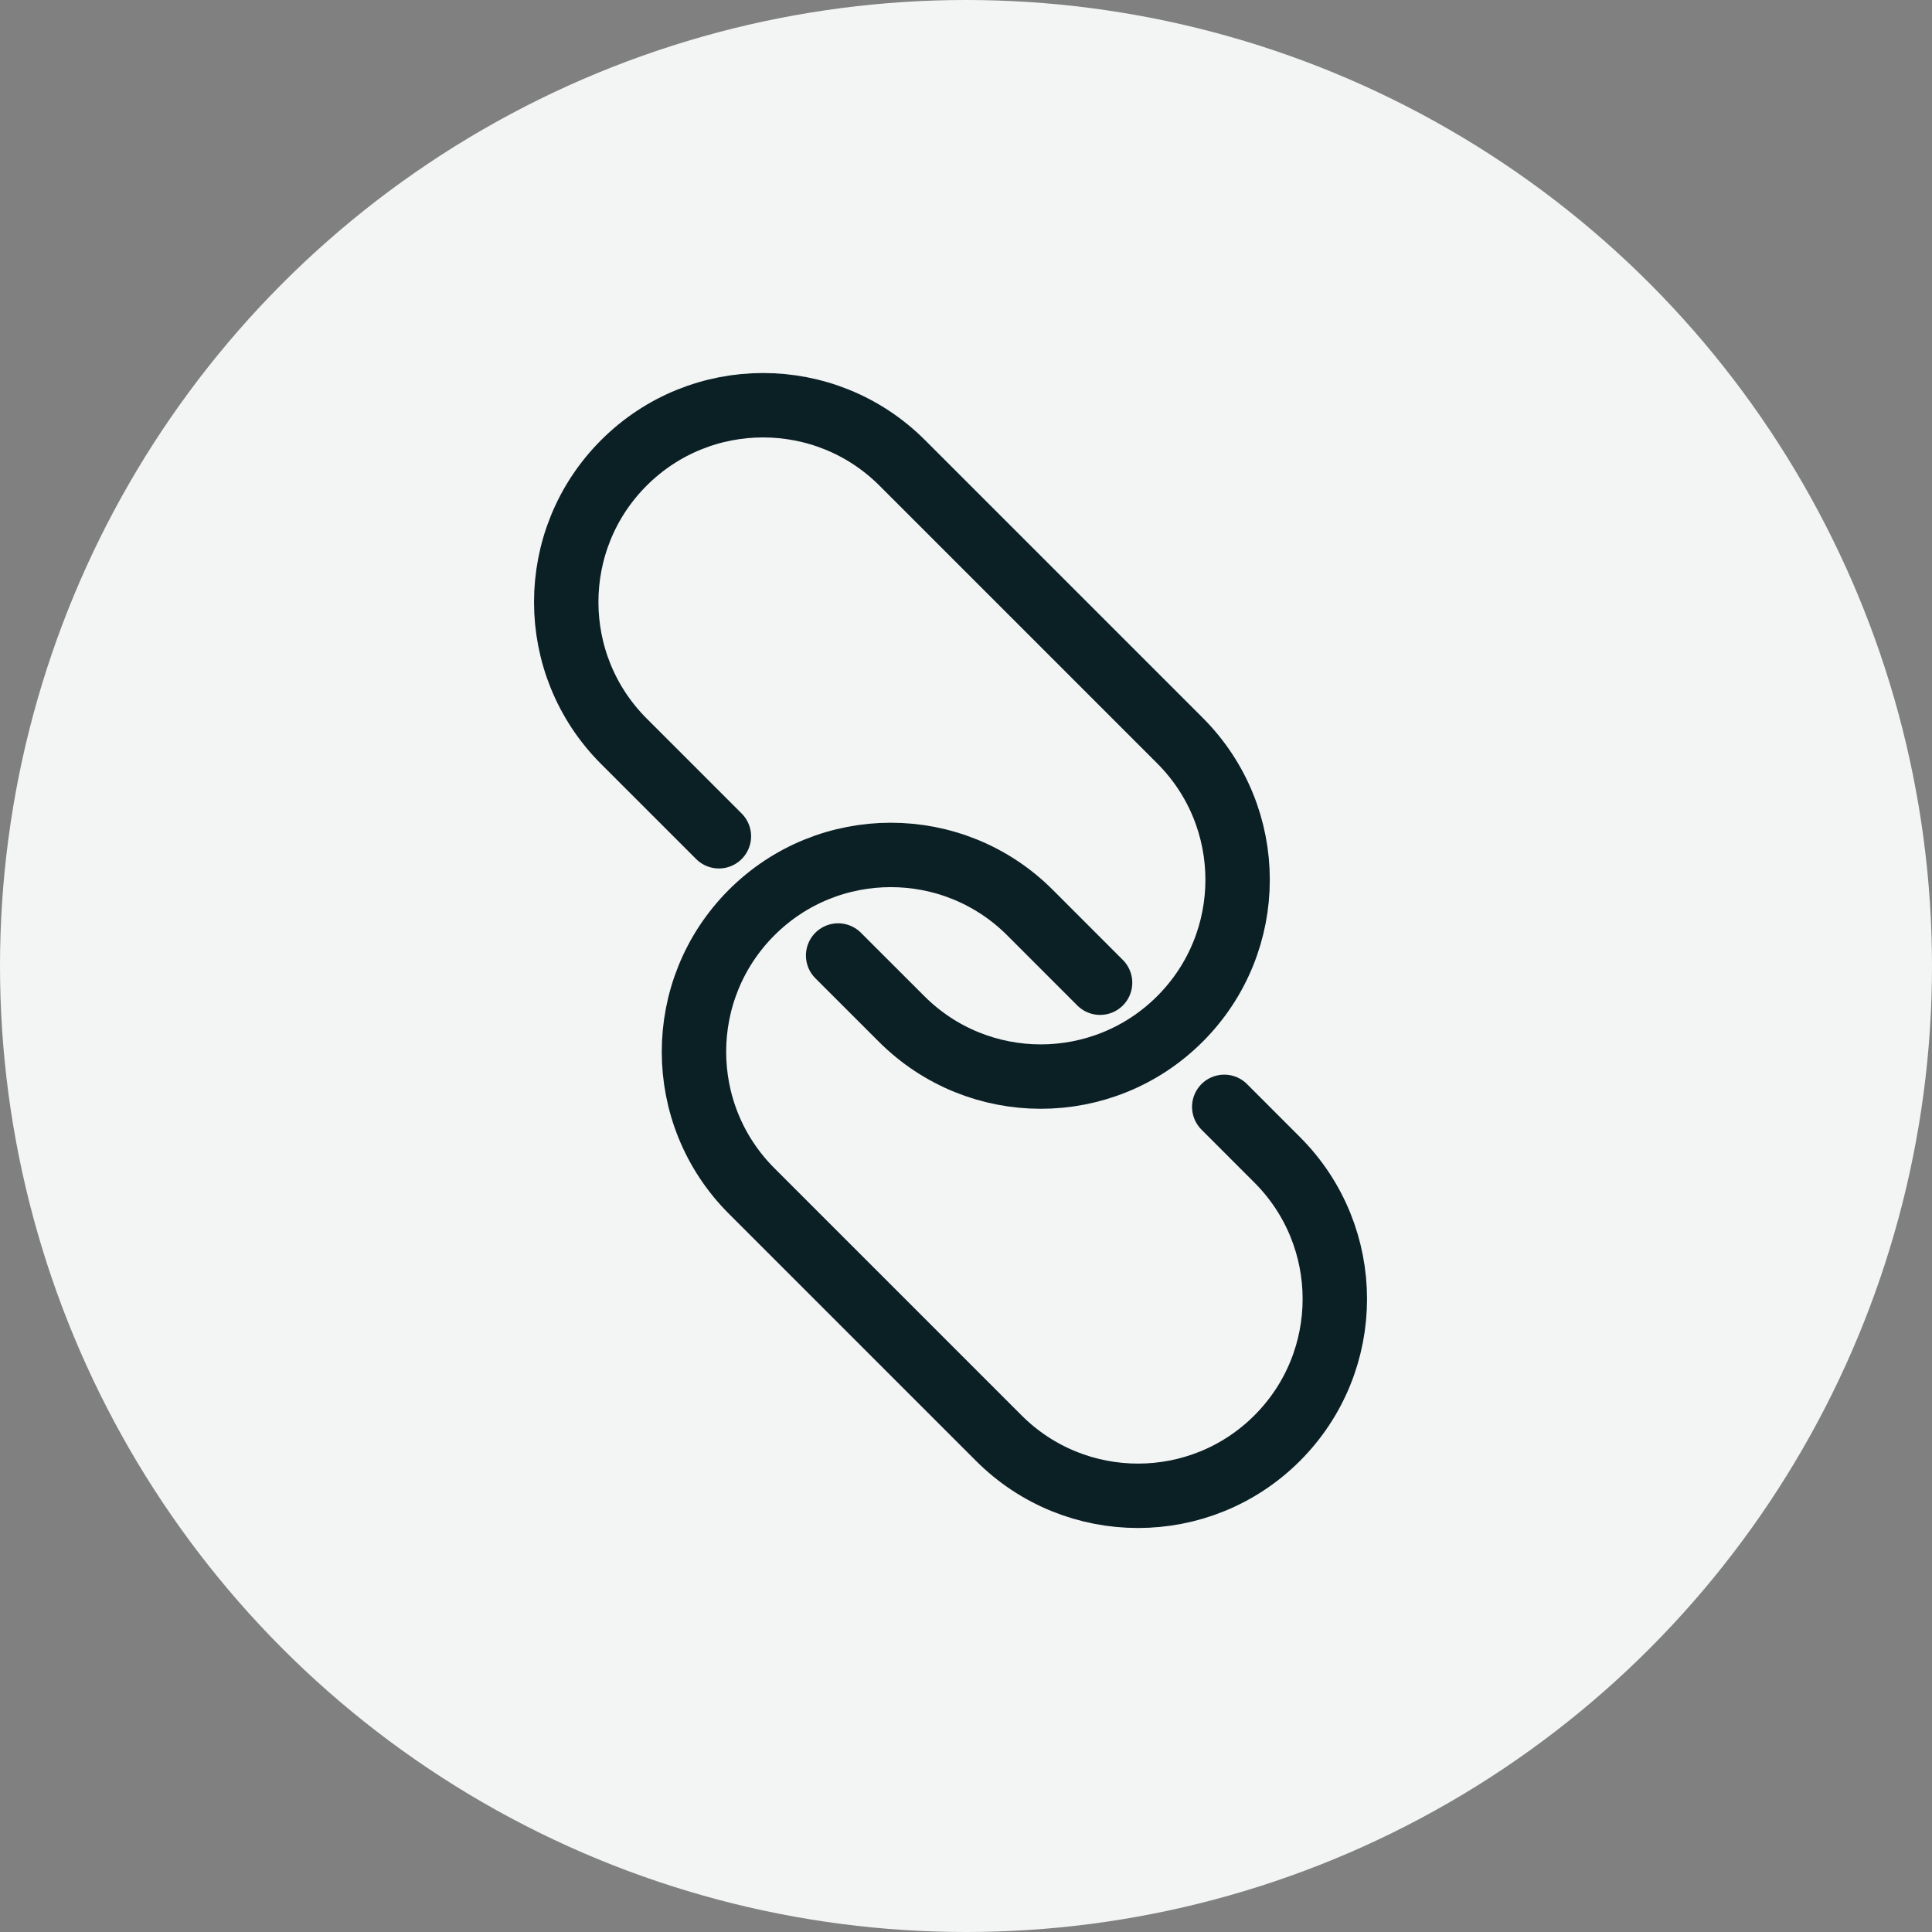
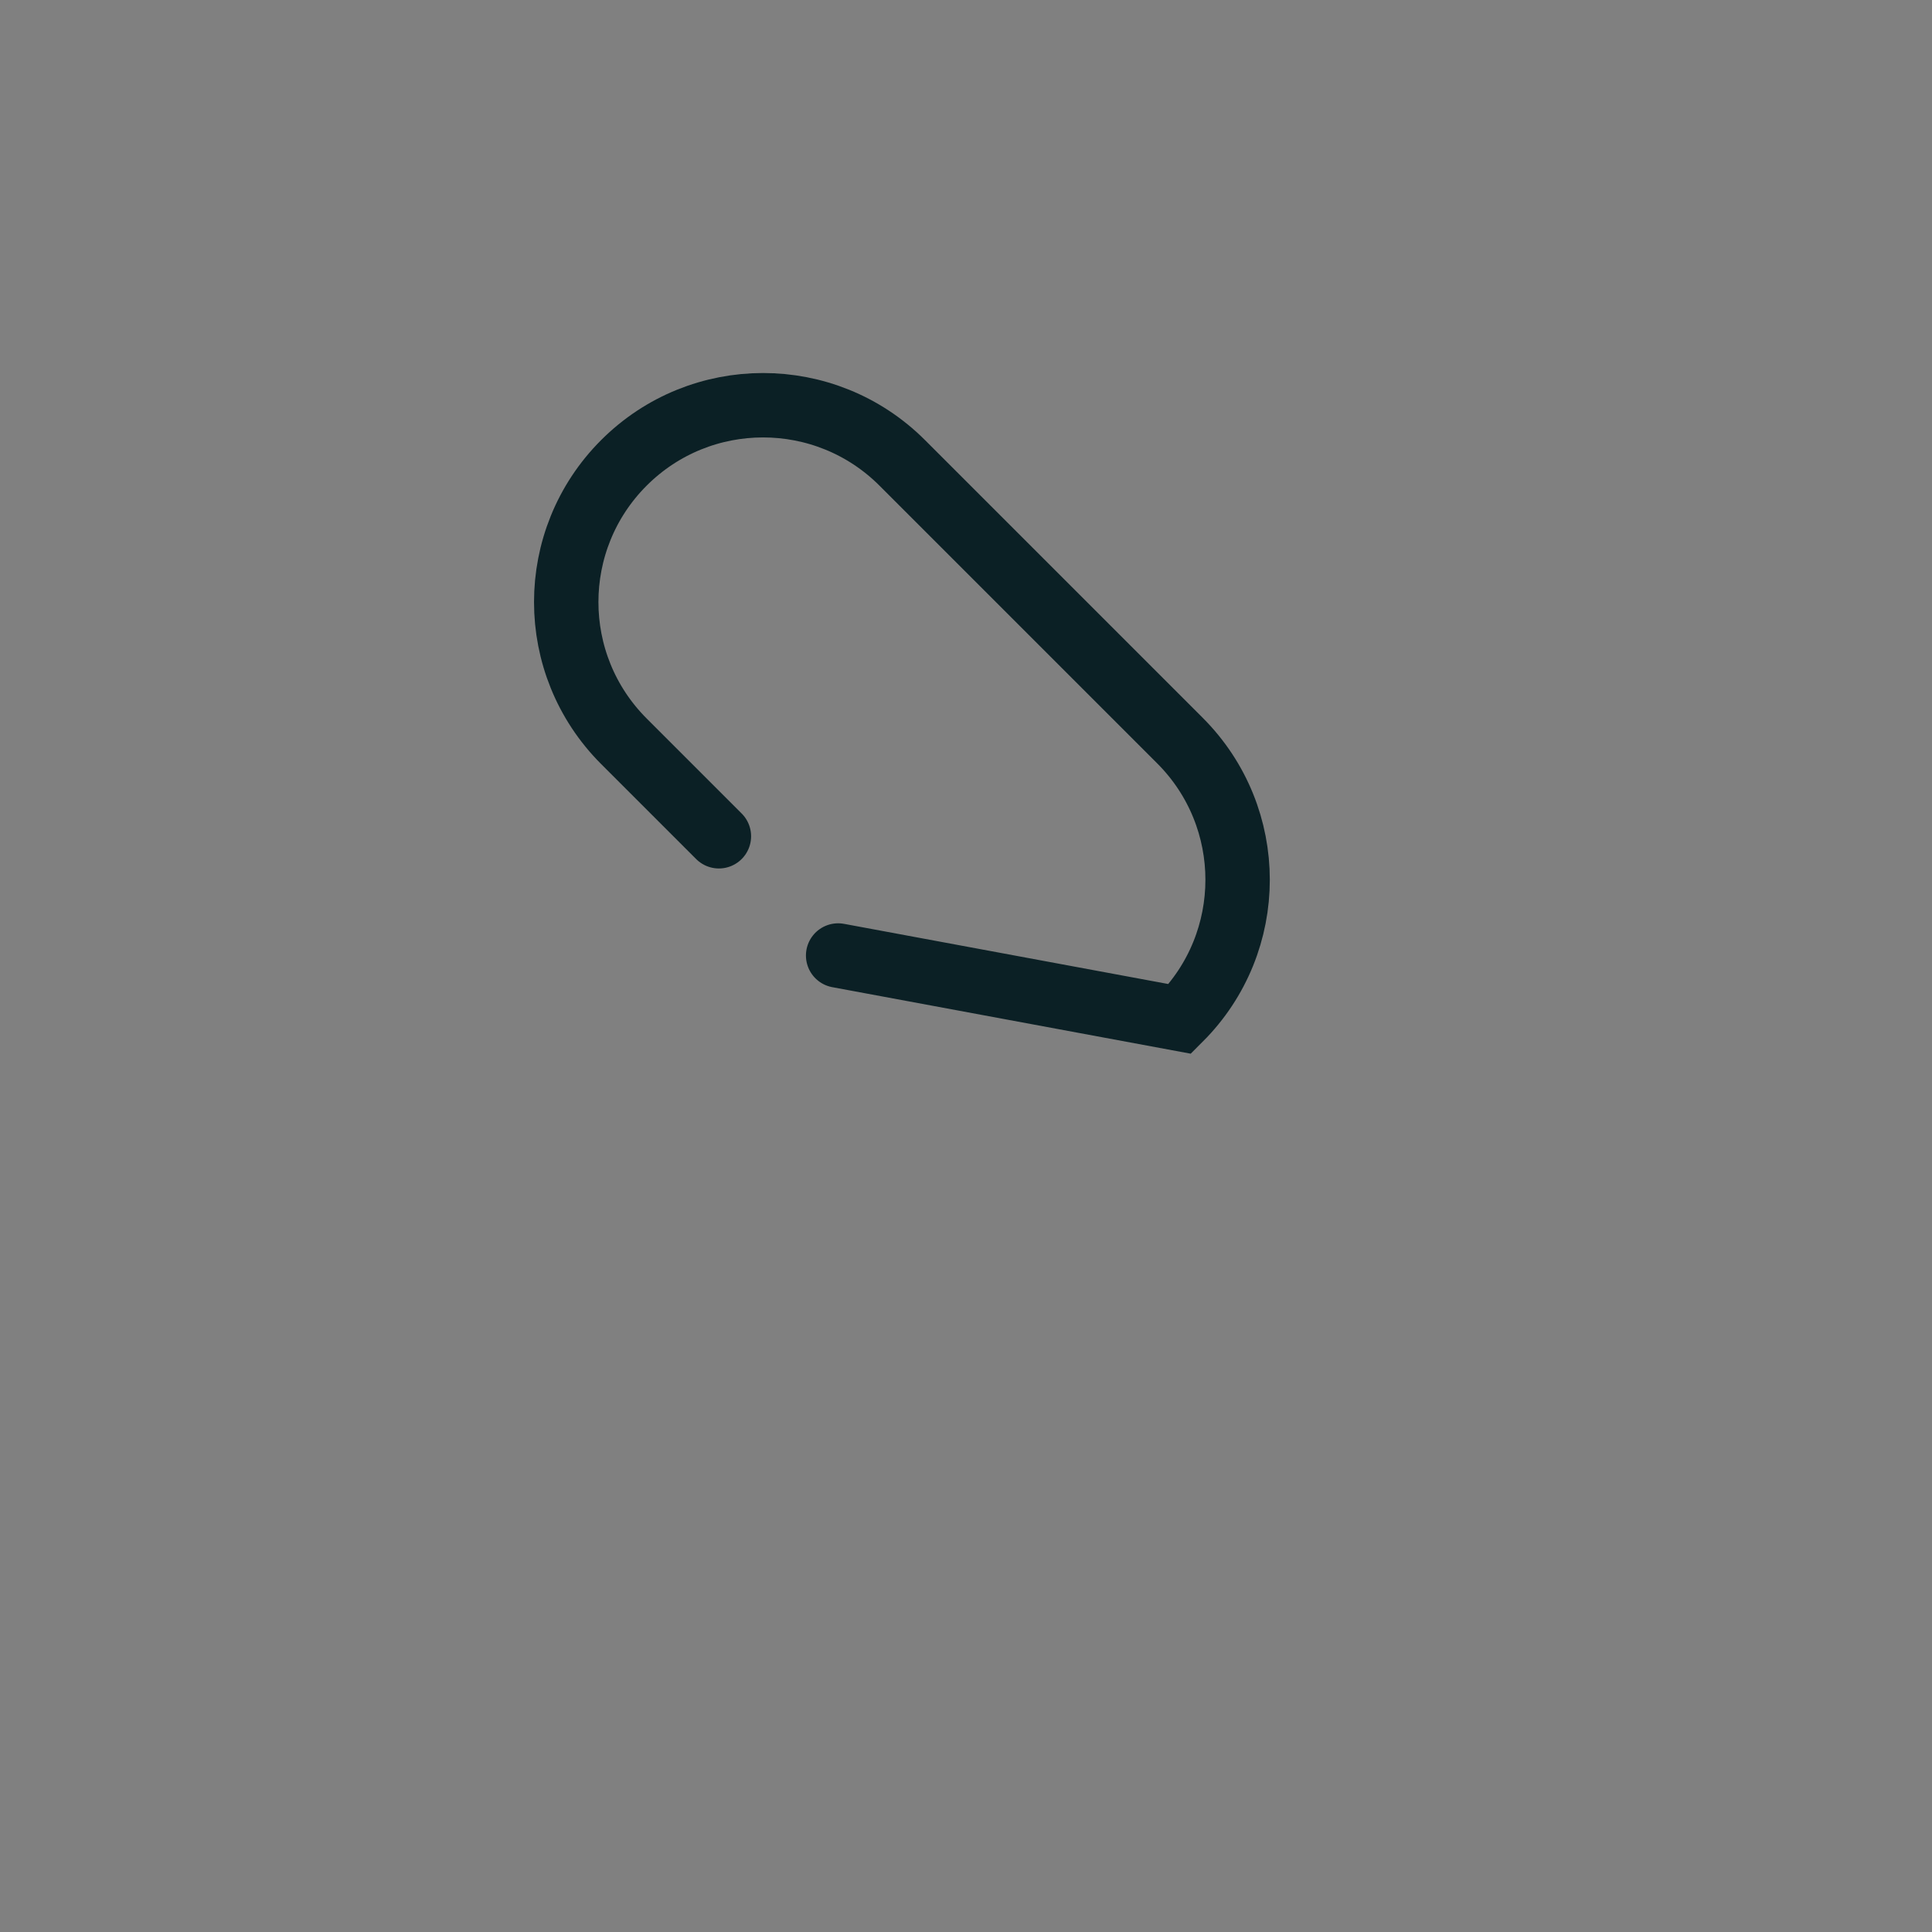
<svg xmlns="http://www.w3.org/2000/svg" width="60" height="60" viewBox="0 0 60 60" fill="none">
  <rect x="0" y="0" width="60" height="60" fill="#808080" stroke="none" />
-   <circle cx="30" cy="30" r="30" fill="#F3F4F4" />
-   <path d="M22.326 25.971L19.375 23.02C16.988 20.633 16.988 16.762 19.375 14.375V14.375C21.762 11.988 25.633 11.988 28.02 14.375L36.644 22.999C39.032 25.387 39.032 29.257 36.644 31.644V31.644C34.257 34.031 30.387 34.031 28 31.644L26.029 29.674" stroke="#0B2025" stroke-width="2" stroke-linecap="round" />
-   <path d="M34.164 30.519L31.987 28.341C29.6 25.954 25.729 25.954 23.342 28.341V28.341C20.955 30.729 20.955 34.599 23.342 36.986L31.019 44.663C33.406 47.05 37.277 47.05 39.664 44.663V44.663C42.051 42.276 42.051 38.406 39.664 36.019L38.02 34.374" stroke="#0B2025" stroke-width="2" stroke-linecap="round" />
+   <path d="M22.326 25.971L19.375 23.02C16.988 20.633 16.988 16.762 19.375 14.375V14.375C21.762 11.988 25.633 11.988 28.02 14.375L36.644 22.999C39.032 25.387 39.032 29.257 36.644 31.644V31.644L26.029 29.674" stroke="#0B2025" stroke-width="2" stroke-linecap="round" />
</svg>